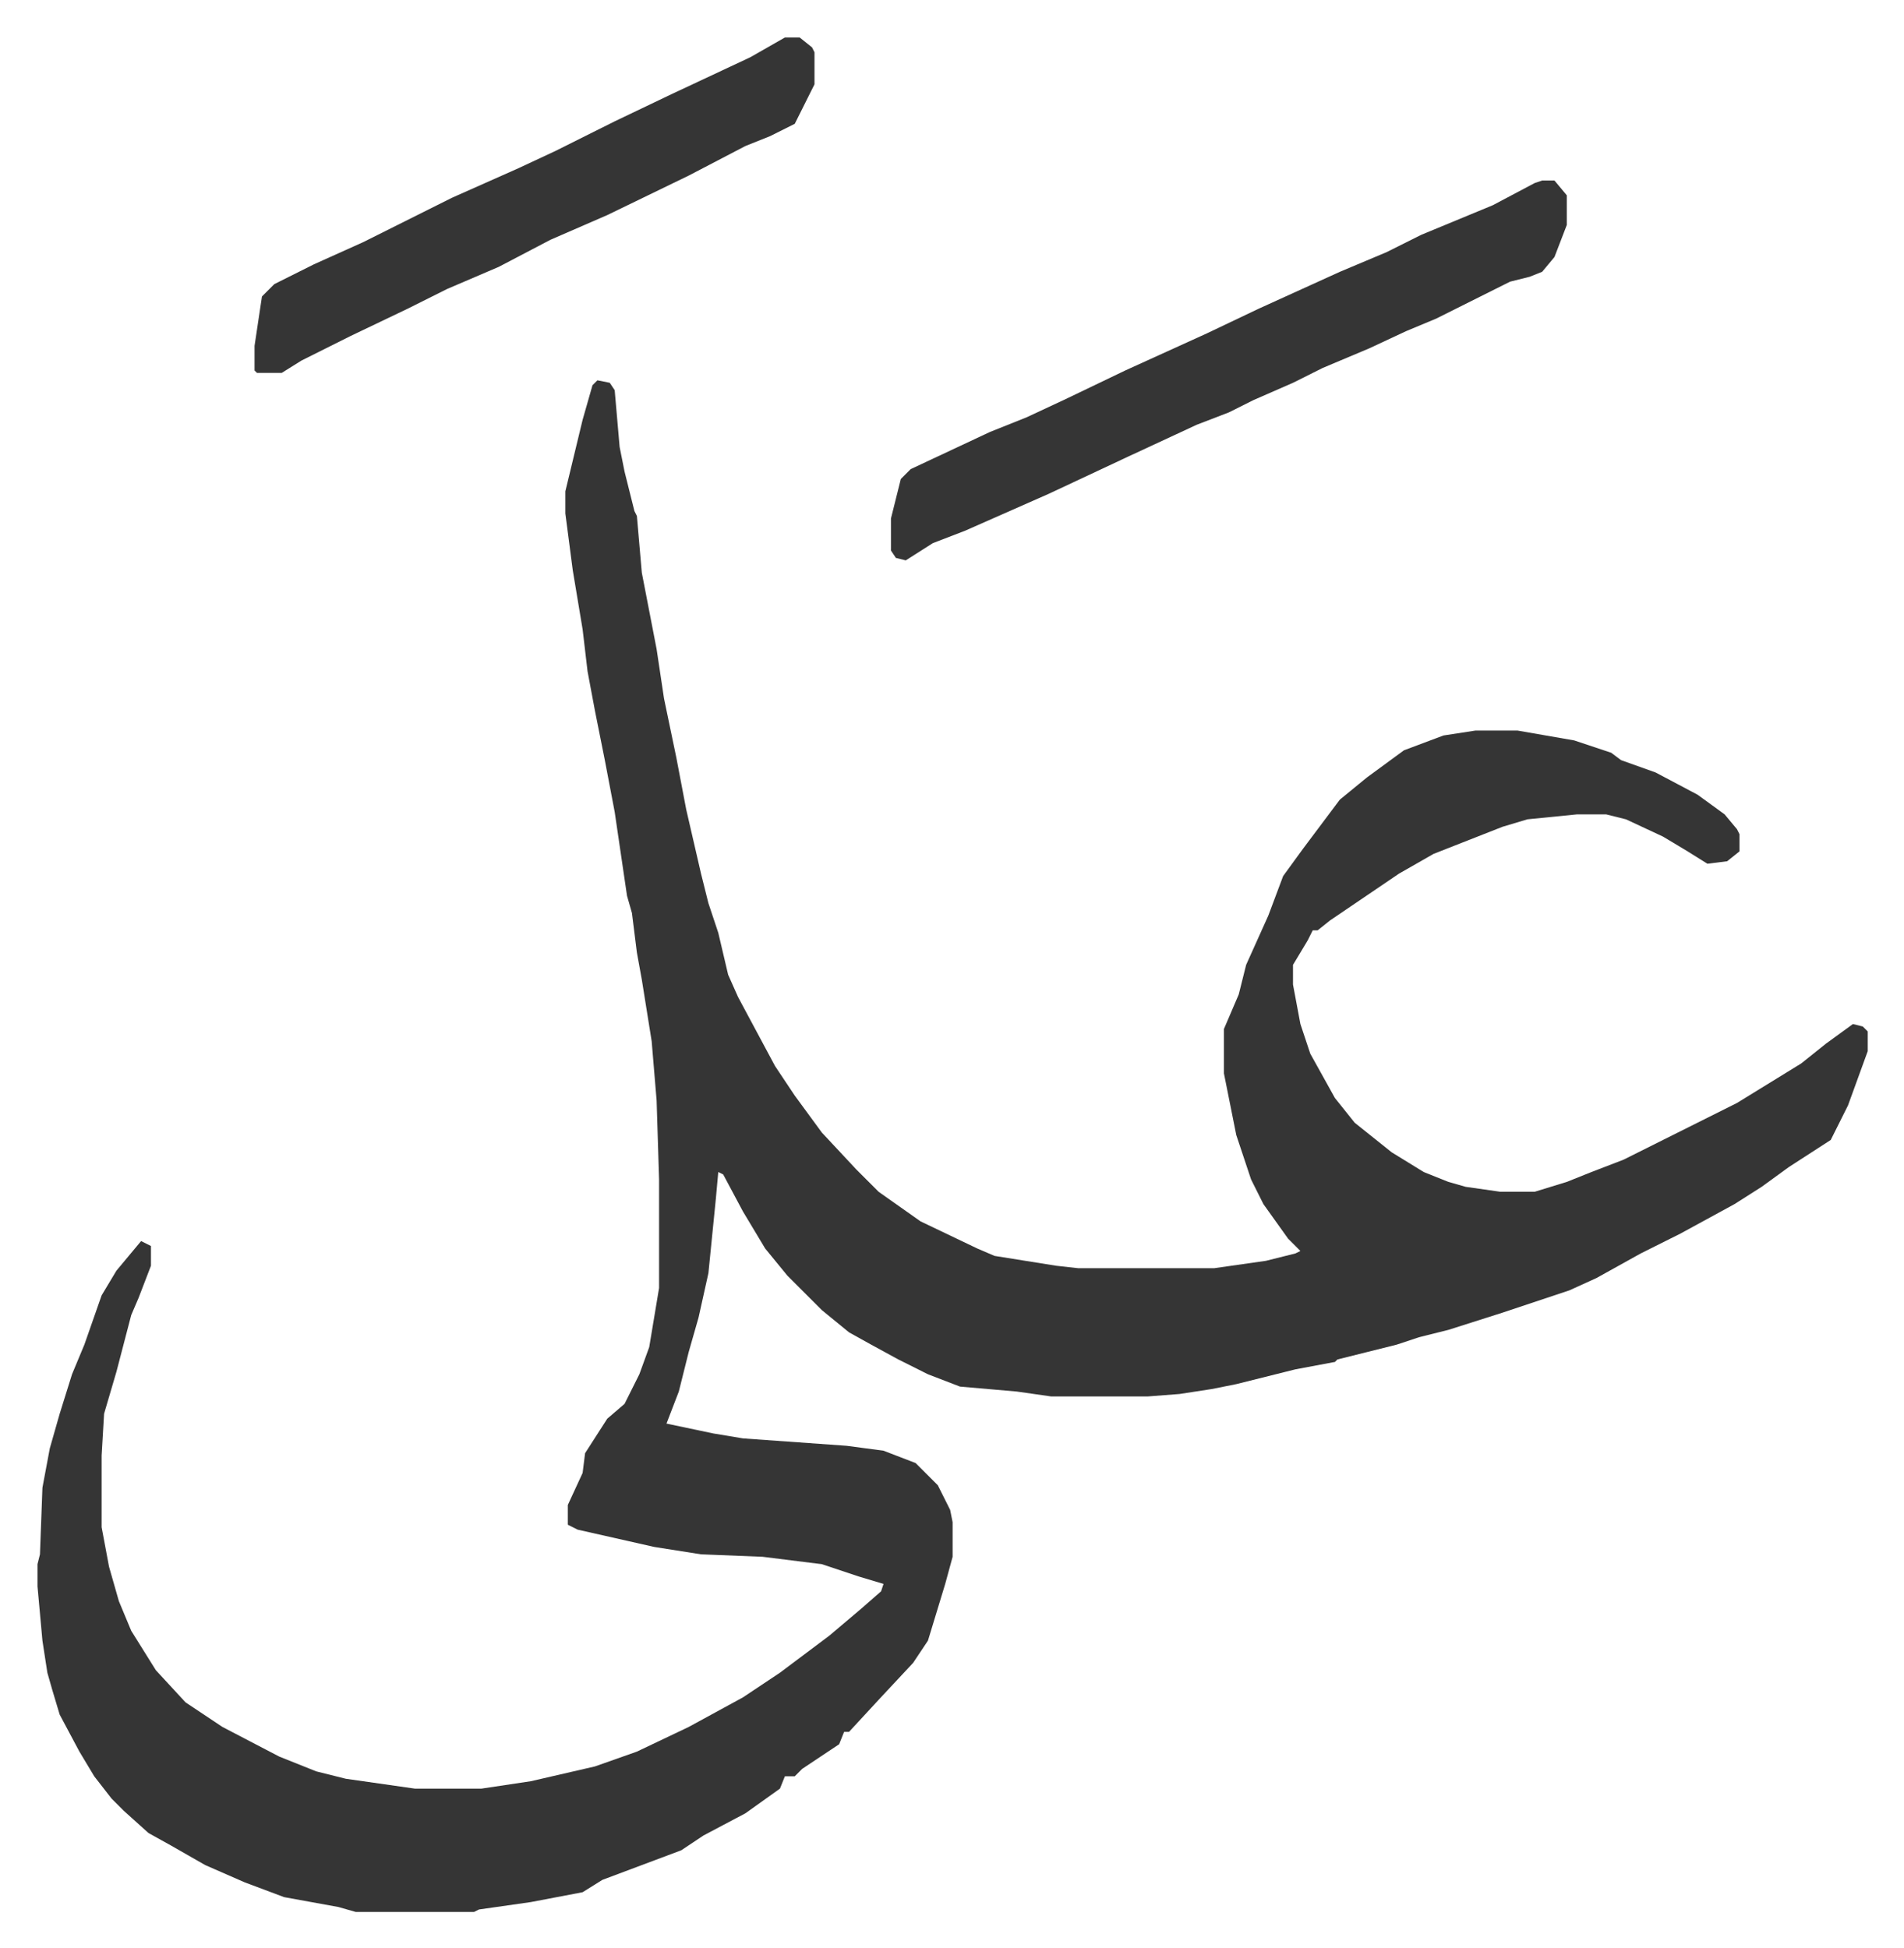
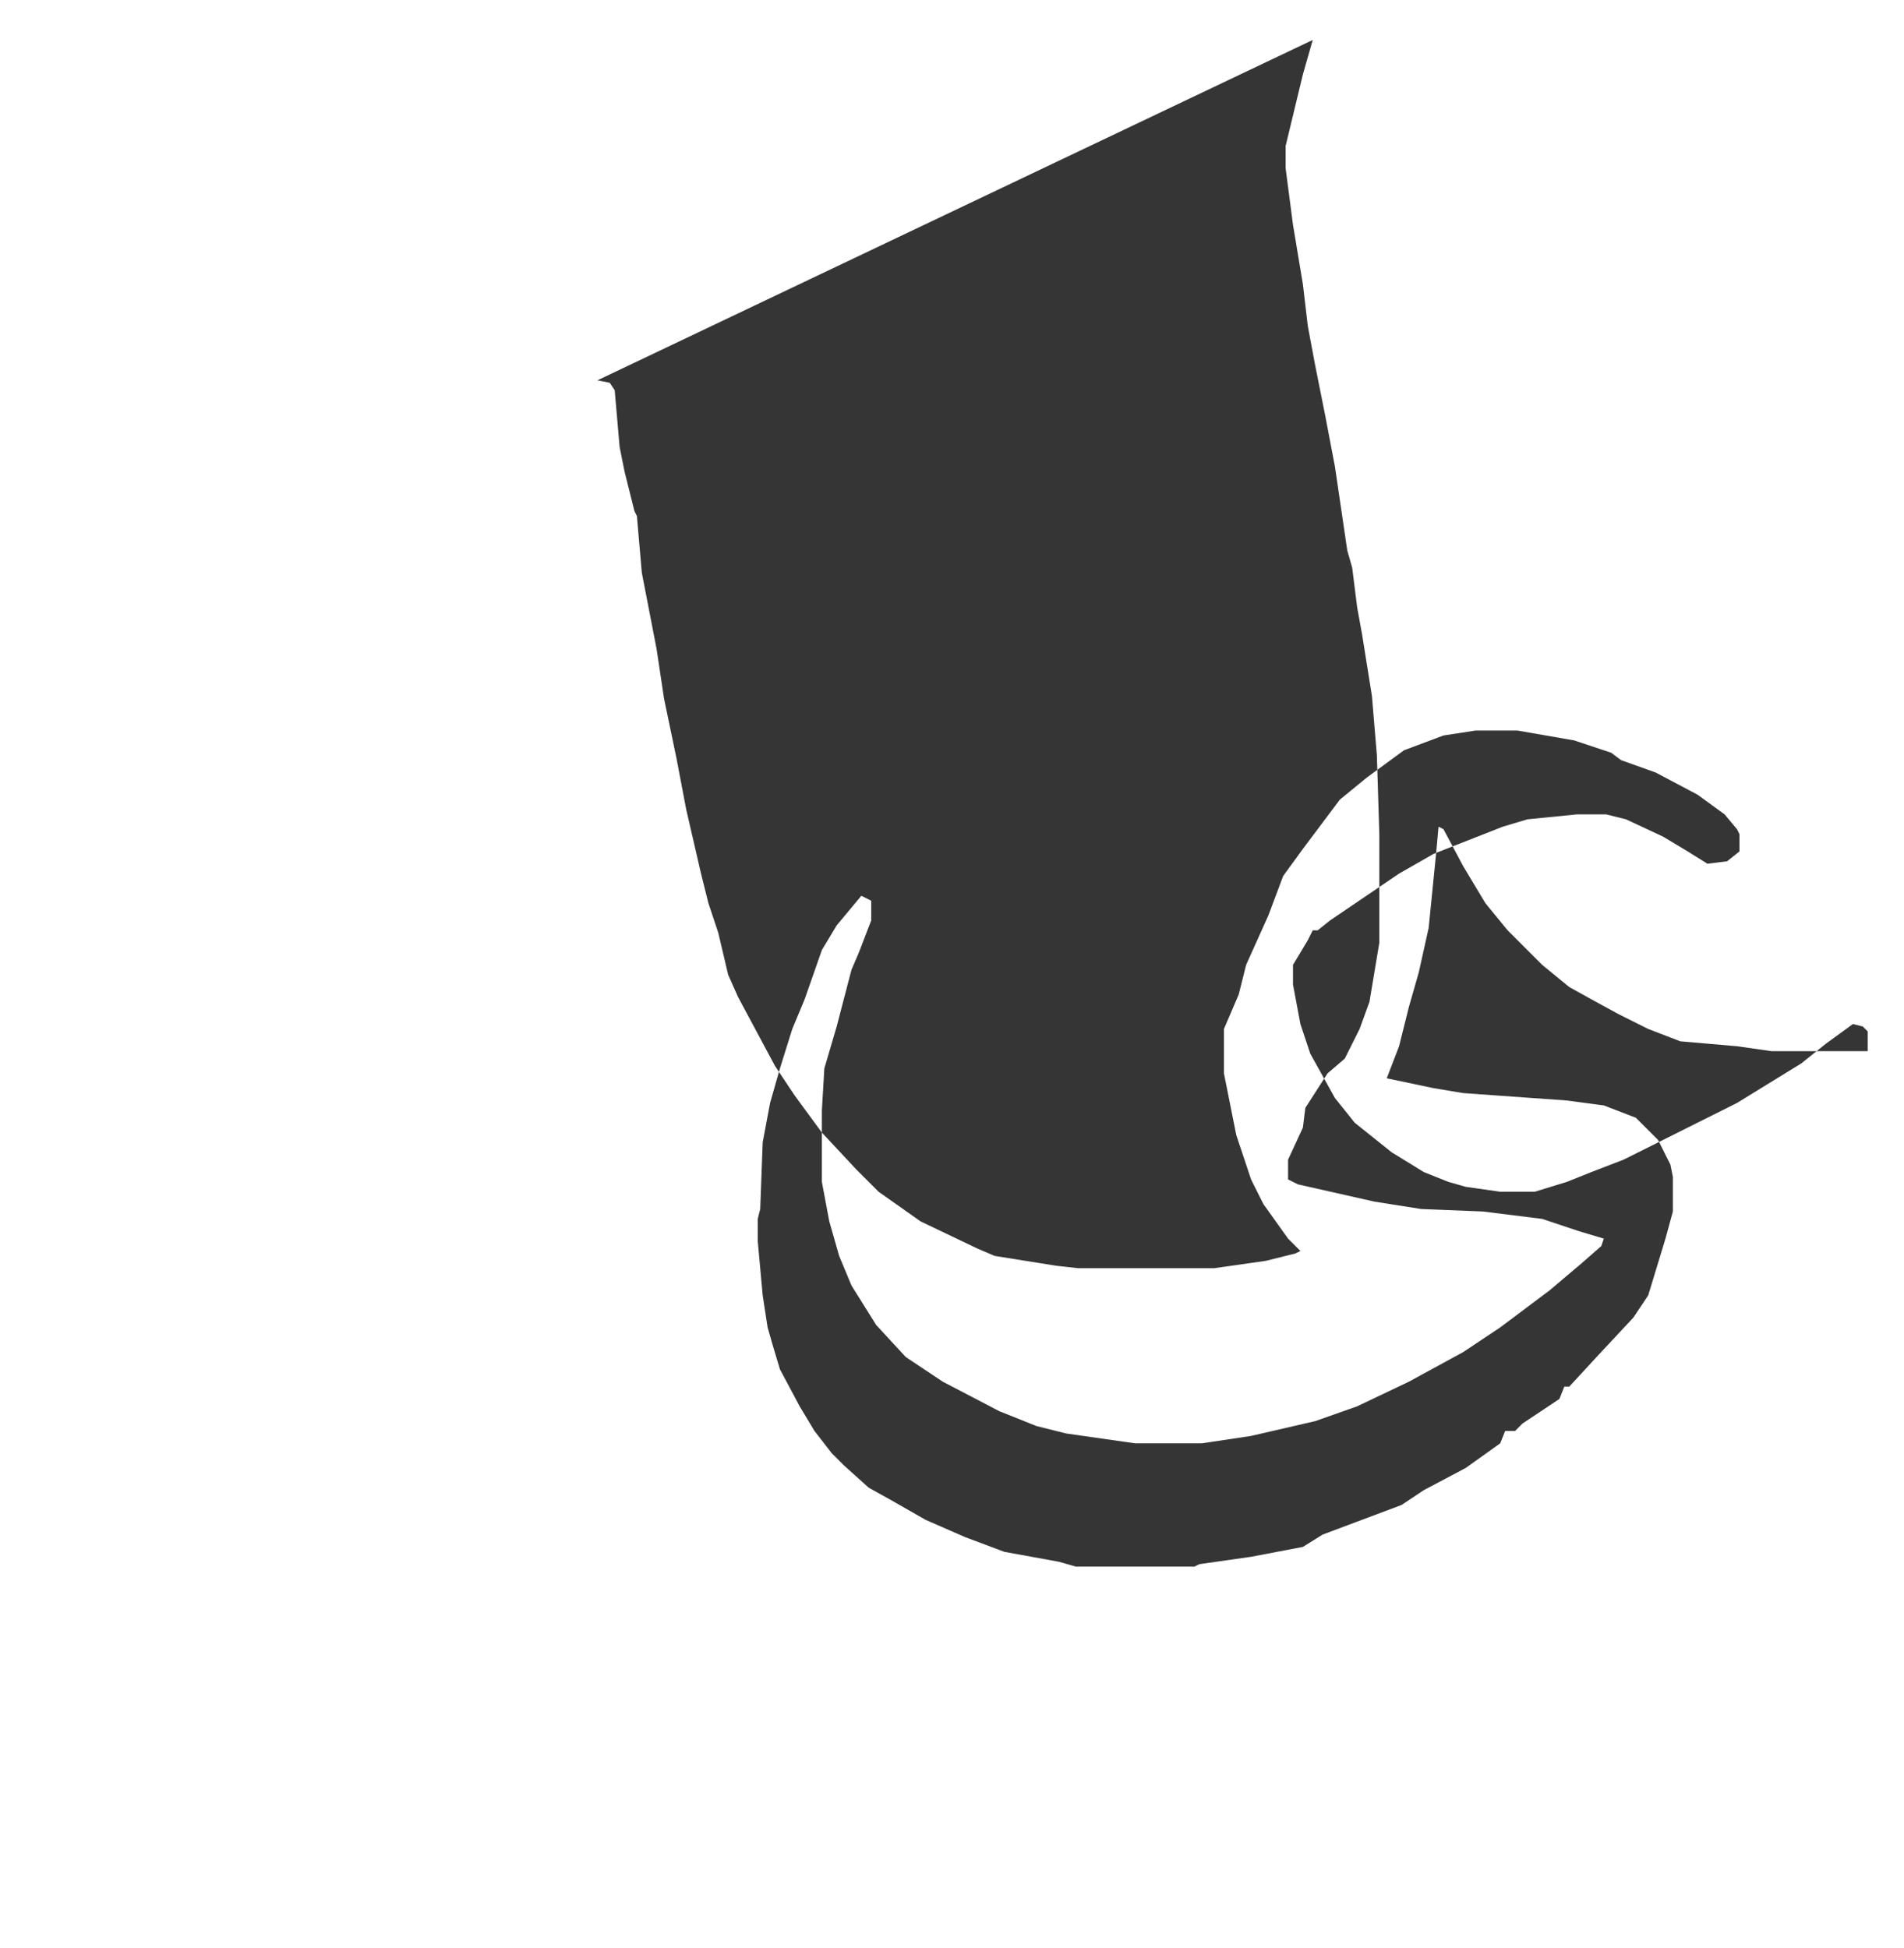
<svg xmlns="http://www.w3.org/2000/svg" viewBox="-15.2 387.8 771.9 789.9">
-   <path fill="#353535" id="rule_normal" d="m227 542 5 1 2 3 2 23 2 10 4 16 1 2 2 23 6 31 3 20 5 24 4 21 6 26 3 12 4 12 4 17 4 9 15 28 8 12 11 15 14 15 9 9 17 12 23 11 7 3 25 4 9 1h55l21-3 12-3 2-1-5-5-10-14-5-10-6-18-5-25v-18l6-14 3-12 9-20 6-16 8-11 9-12 6-8 11-9 15-11 16-6 13-2h17l23 4 15 5 4 3 14 5 17 9 11 8 5 6 1 2v7l-5 4-8 1-8-5-10-6-15-7-8-2h-12l-20 2-10 3-28 11-14 8-28 19-5 4h-2l-2 4-6 10v8l3 16 4 12 10 18 8 10 15 12 13 8 10 4 7 2 14 2h14l13-4 10-4 13-5 34-17 12-6 13-8 13-8 10-8 11-8 4 1 2 2v8l-8 22-7 14-17 11-11 8-11 7-22 12-16 8-18 10-11 5-27 9-22 7-12 3-9 3-24 6-1 1-16 3-24 6-10 2-13 2-13 1h-39l-14-2-23-2-13-5-12-6-11-6-9-5-11-9-5-5-9-9-9-11-9-15-8-15-2-1-1 11-3 30-4 18-4 14-4 16-5 13 19 4 12 2 42 3 15 2 13 5 9 9 5 10 1 5v14l-3 11-7 23-6 9-14 15-12 13h-2l-2 5-15 10-3 3h-4l-2 5-14 10-17 9-9 6-16 6-16 6-8 5-21 4-21 3-2 1h-48l-7-2-22-4-16-6-16-7-14-8-9-5-10-9-5-5-7-9-6-10-8-15-3-10-2-7-2-13-2-22v-9l1-4 1-27 3-16 4-14 5-16 5-12 7-20 6-10 10-12 4 2v8l-5 13-3 7-6 23-5 17-1 17v29l3 16 4 14 5 12 10 16 12 13 15 10 23 12 15 6 12 3 28 4h27l20-3 26-6 17-6 21-10 22-12 15-10 20-15 13-11 8-7 1-3-10-3-15-5-24-3-25-1-19-3-31-7-4-2v-8l6-13 1-8 9-14 7-6 6-12 4-11 4-24v-44l-1-32-2-24-4-25-2-11-2-16-2-7-5-34-4-21-4-20-3-16-2-17-4-24-3-23v-9l7-29 4-14z" />
-   <path fill="#353535" id="rule_normal" d="M610 461h5l5 6v12l-5 13-5 6-5 2-8 2-22 11-8 4-12 5-15 7-19 8-12 6-16 7-10 5-13 5-28 13-32 15-34 15-13 5-11 7-4-1-2-3v-13l4-16 4-4 32-15 15-6 15-7 25-12 33-15 21-10 33-15 19-8 14-7 29-12 17-9zm-307-58h6l5 4 1 2v13l-8 16-10 5-10 4-23 12-33 16-23 10-21 11-21 9-16 8-23 11-20 10-8 5H89l-1-1v-10l3-20 5-5 16-8 20-9 36-18 27-12 15-7 24-12 23-11 32-15z" />
+   <path fill="#353535" id="rule_normal" d="m227 542 5 1 2 3 2 23 2 10 4 16 1 2 2 23 6 31 3 20 5 24 4 21 6 26 3 12 4 12 4 17 4 9 15 28 8 12 11 15 14 15 9 9 17 12 23 11 7 3 25 4 9 1h55l21-3 12-3 2-1-5-5-10-14-5-10-6-18-5-25v-18l6-14 3-12 9-20 6-16 8-11 9-12 6-8 11-9 15-11 16-6 13-2h17l23 4 15 5 4 3 14 5 17 9 11 8 5 6 1 2v7l-5 4-8 1-8-5-10-6-15-7-8-2h-12l-20 2-10 3-28 11-14 8-28 19-5 4h-2l-2 4-6 10v8l3 16 4 12 10 18 8 10 15 12 13 8 10 4 7 2 14 2h14l13-4 10-4 13-5 34-17 12-6 13-8 13-8 10-8 11-8 4 1 2 2v8h-39l-14-2-23-2-13-5-12-6-11-6-9-5-11-9-5-5-9-9-9-11-9-15-8-15-2-1-1 11-3 30-4 18-4 14-4 16-5 13 19 4 12 2 42 3 15 2 13 5 9 9 5 10 1 5v14l-3 11-7 23-6 9-14 15-12 13h-2l-2 5-15 10-3 3h-4l-2 5-14 10-17 9-9 6-16 6-16 6-8 5-21 4-21 3-2 1h-48l-7-2-22-4-16-6-16-7-14-8-9-5-10-9-5-5-7-9-6-10-8-15-3-10-2-7-2-13-2-22v-9l1-4 1-27 3-16 4-14 5-16 5-12 7-20 6-10 10-12 4 2v8l-5 13-3 7-6 23-5 17-1 17v29l3 16 4 14 5 12 10 16 12 13 15 10 23 12 15 6 12 3 28 4h27l20-3 26-6 17-6 21-10 22-12 15-10 20-15 13-11 8-7 1-3-10-3-15-5-24-3-25-1-19-3-31-7-4-2v-8l6-13 1-8 9-14 7-6 6-12 4-11 4-24v-44l-1-32-2-24-4-25-2-11-2-16-2-7-5-34-4-21-4-20-3-16-2-17-4-24-3-23v-9l7-29 4-14z" />
</svg>